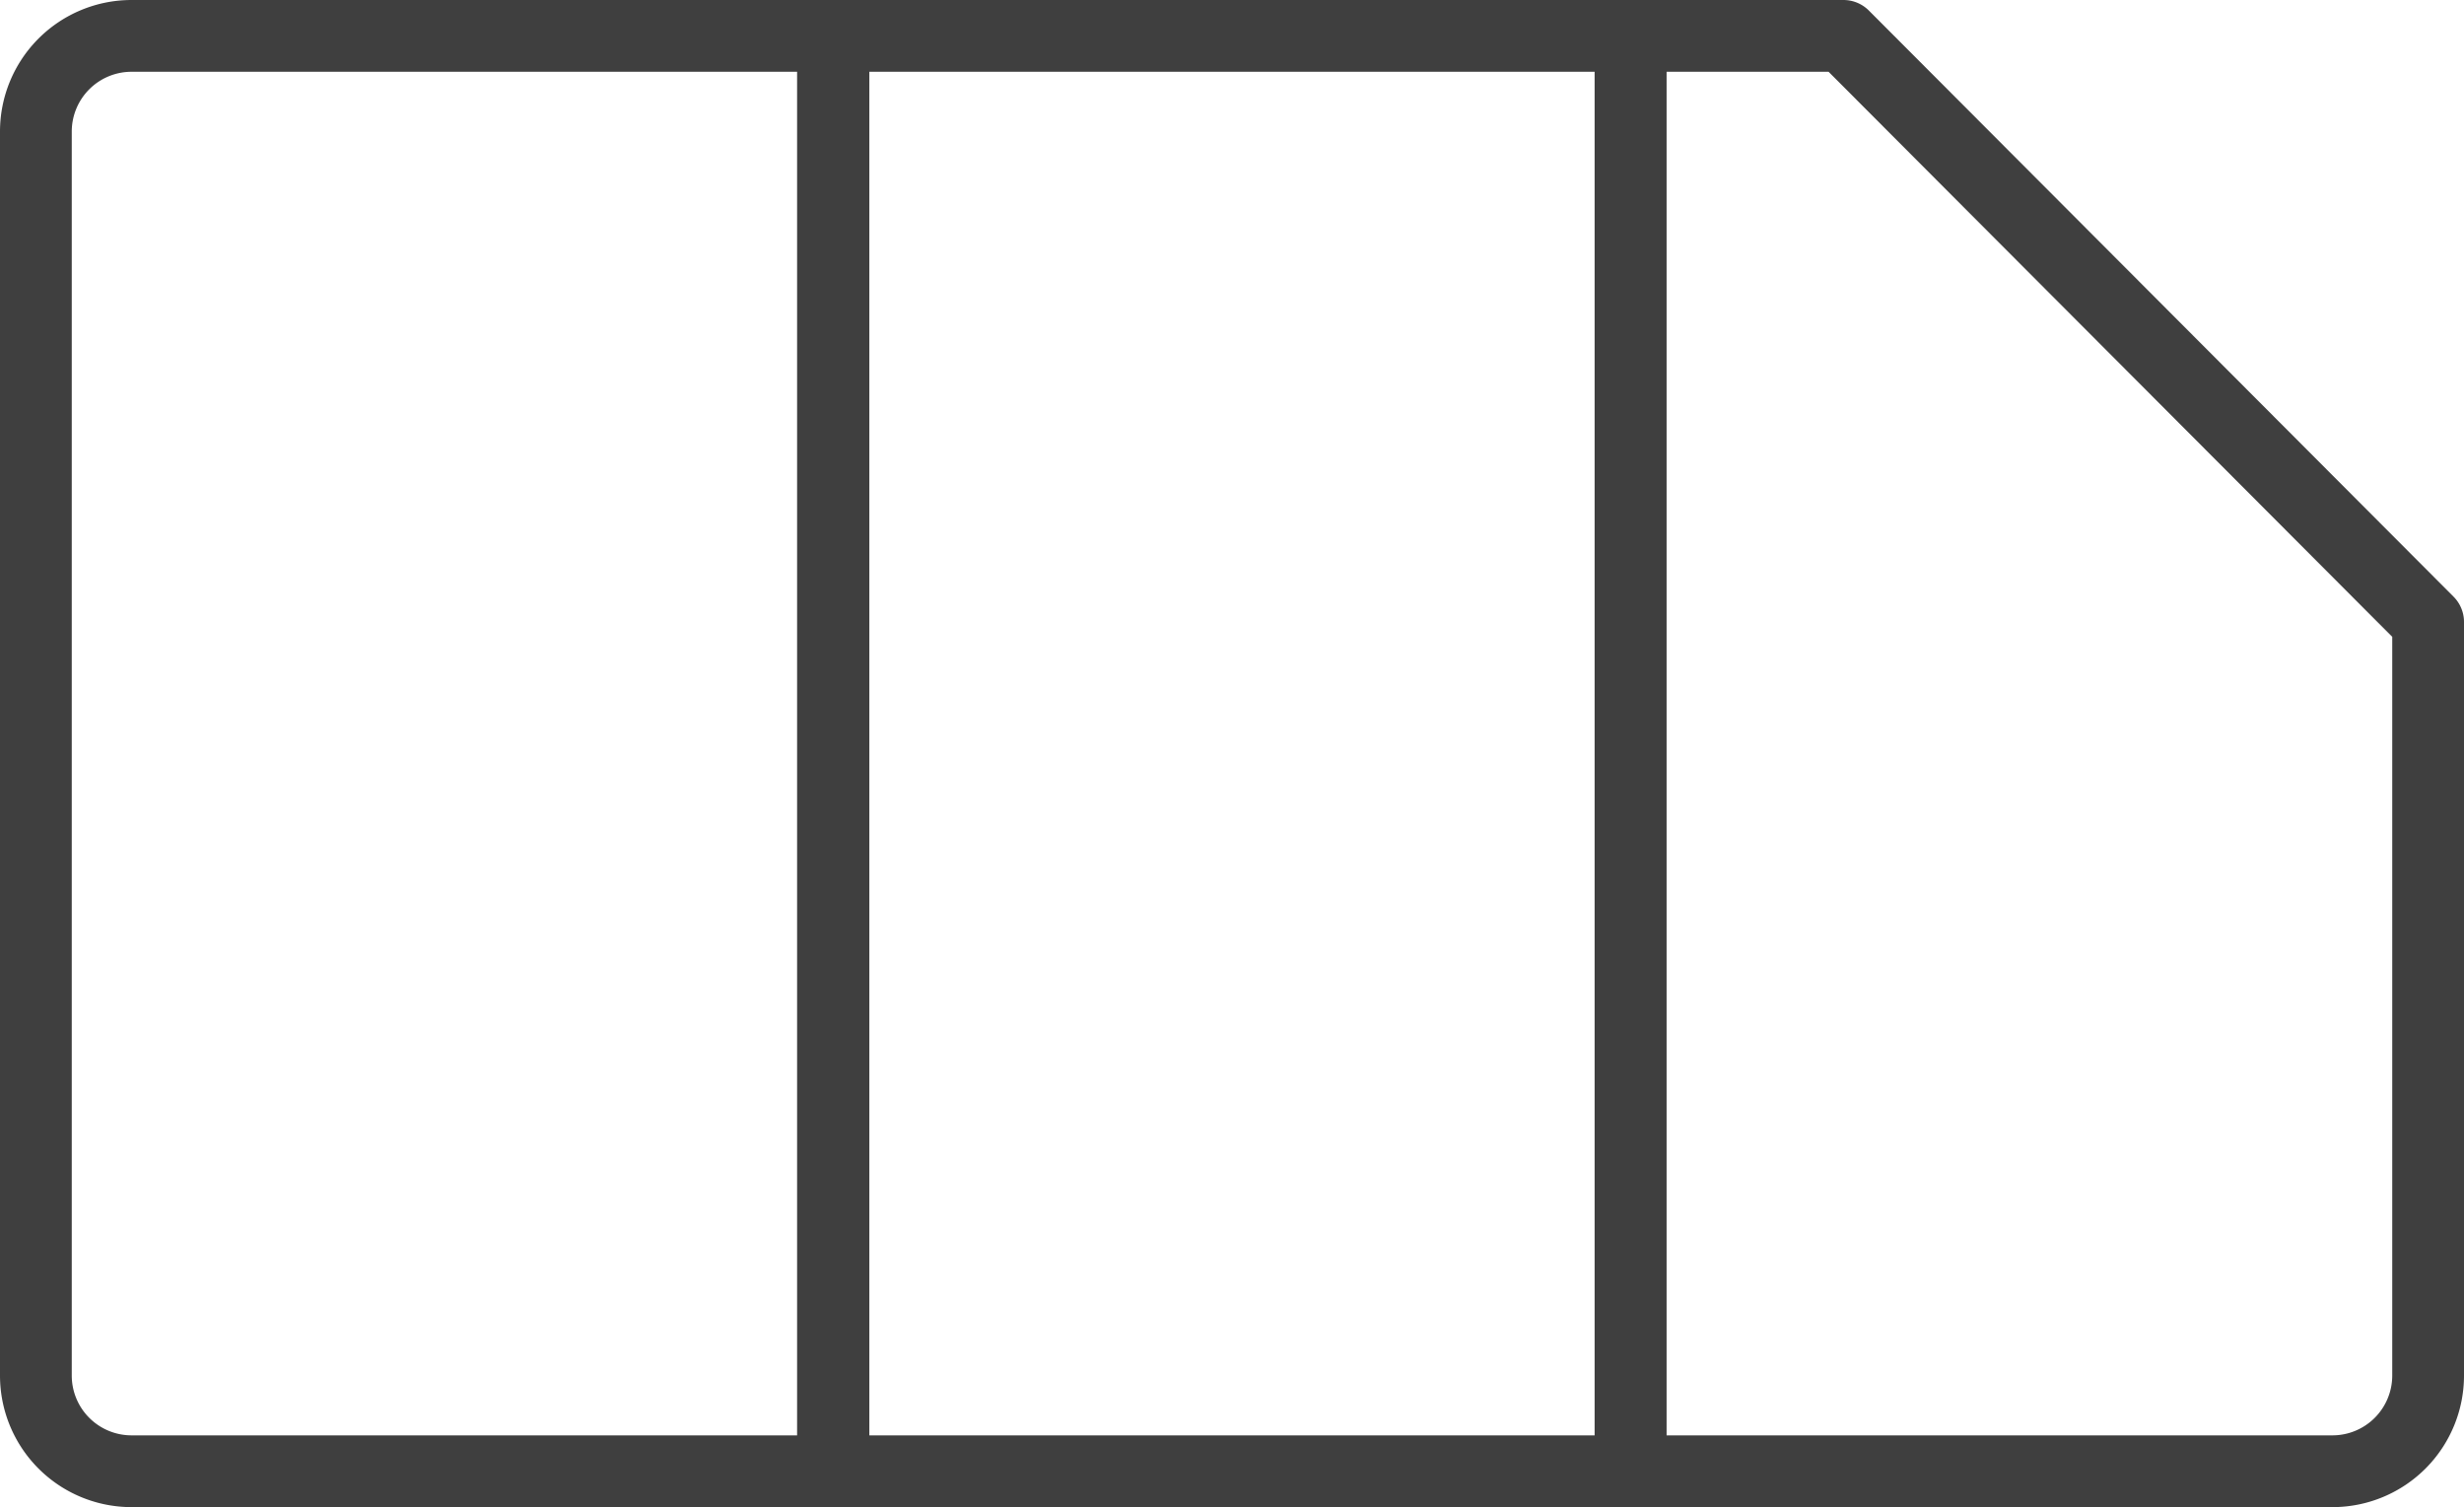
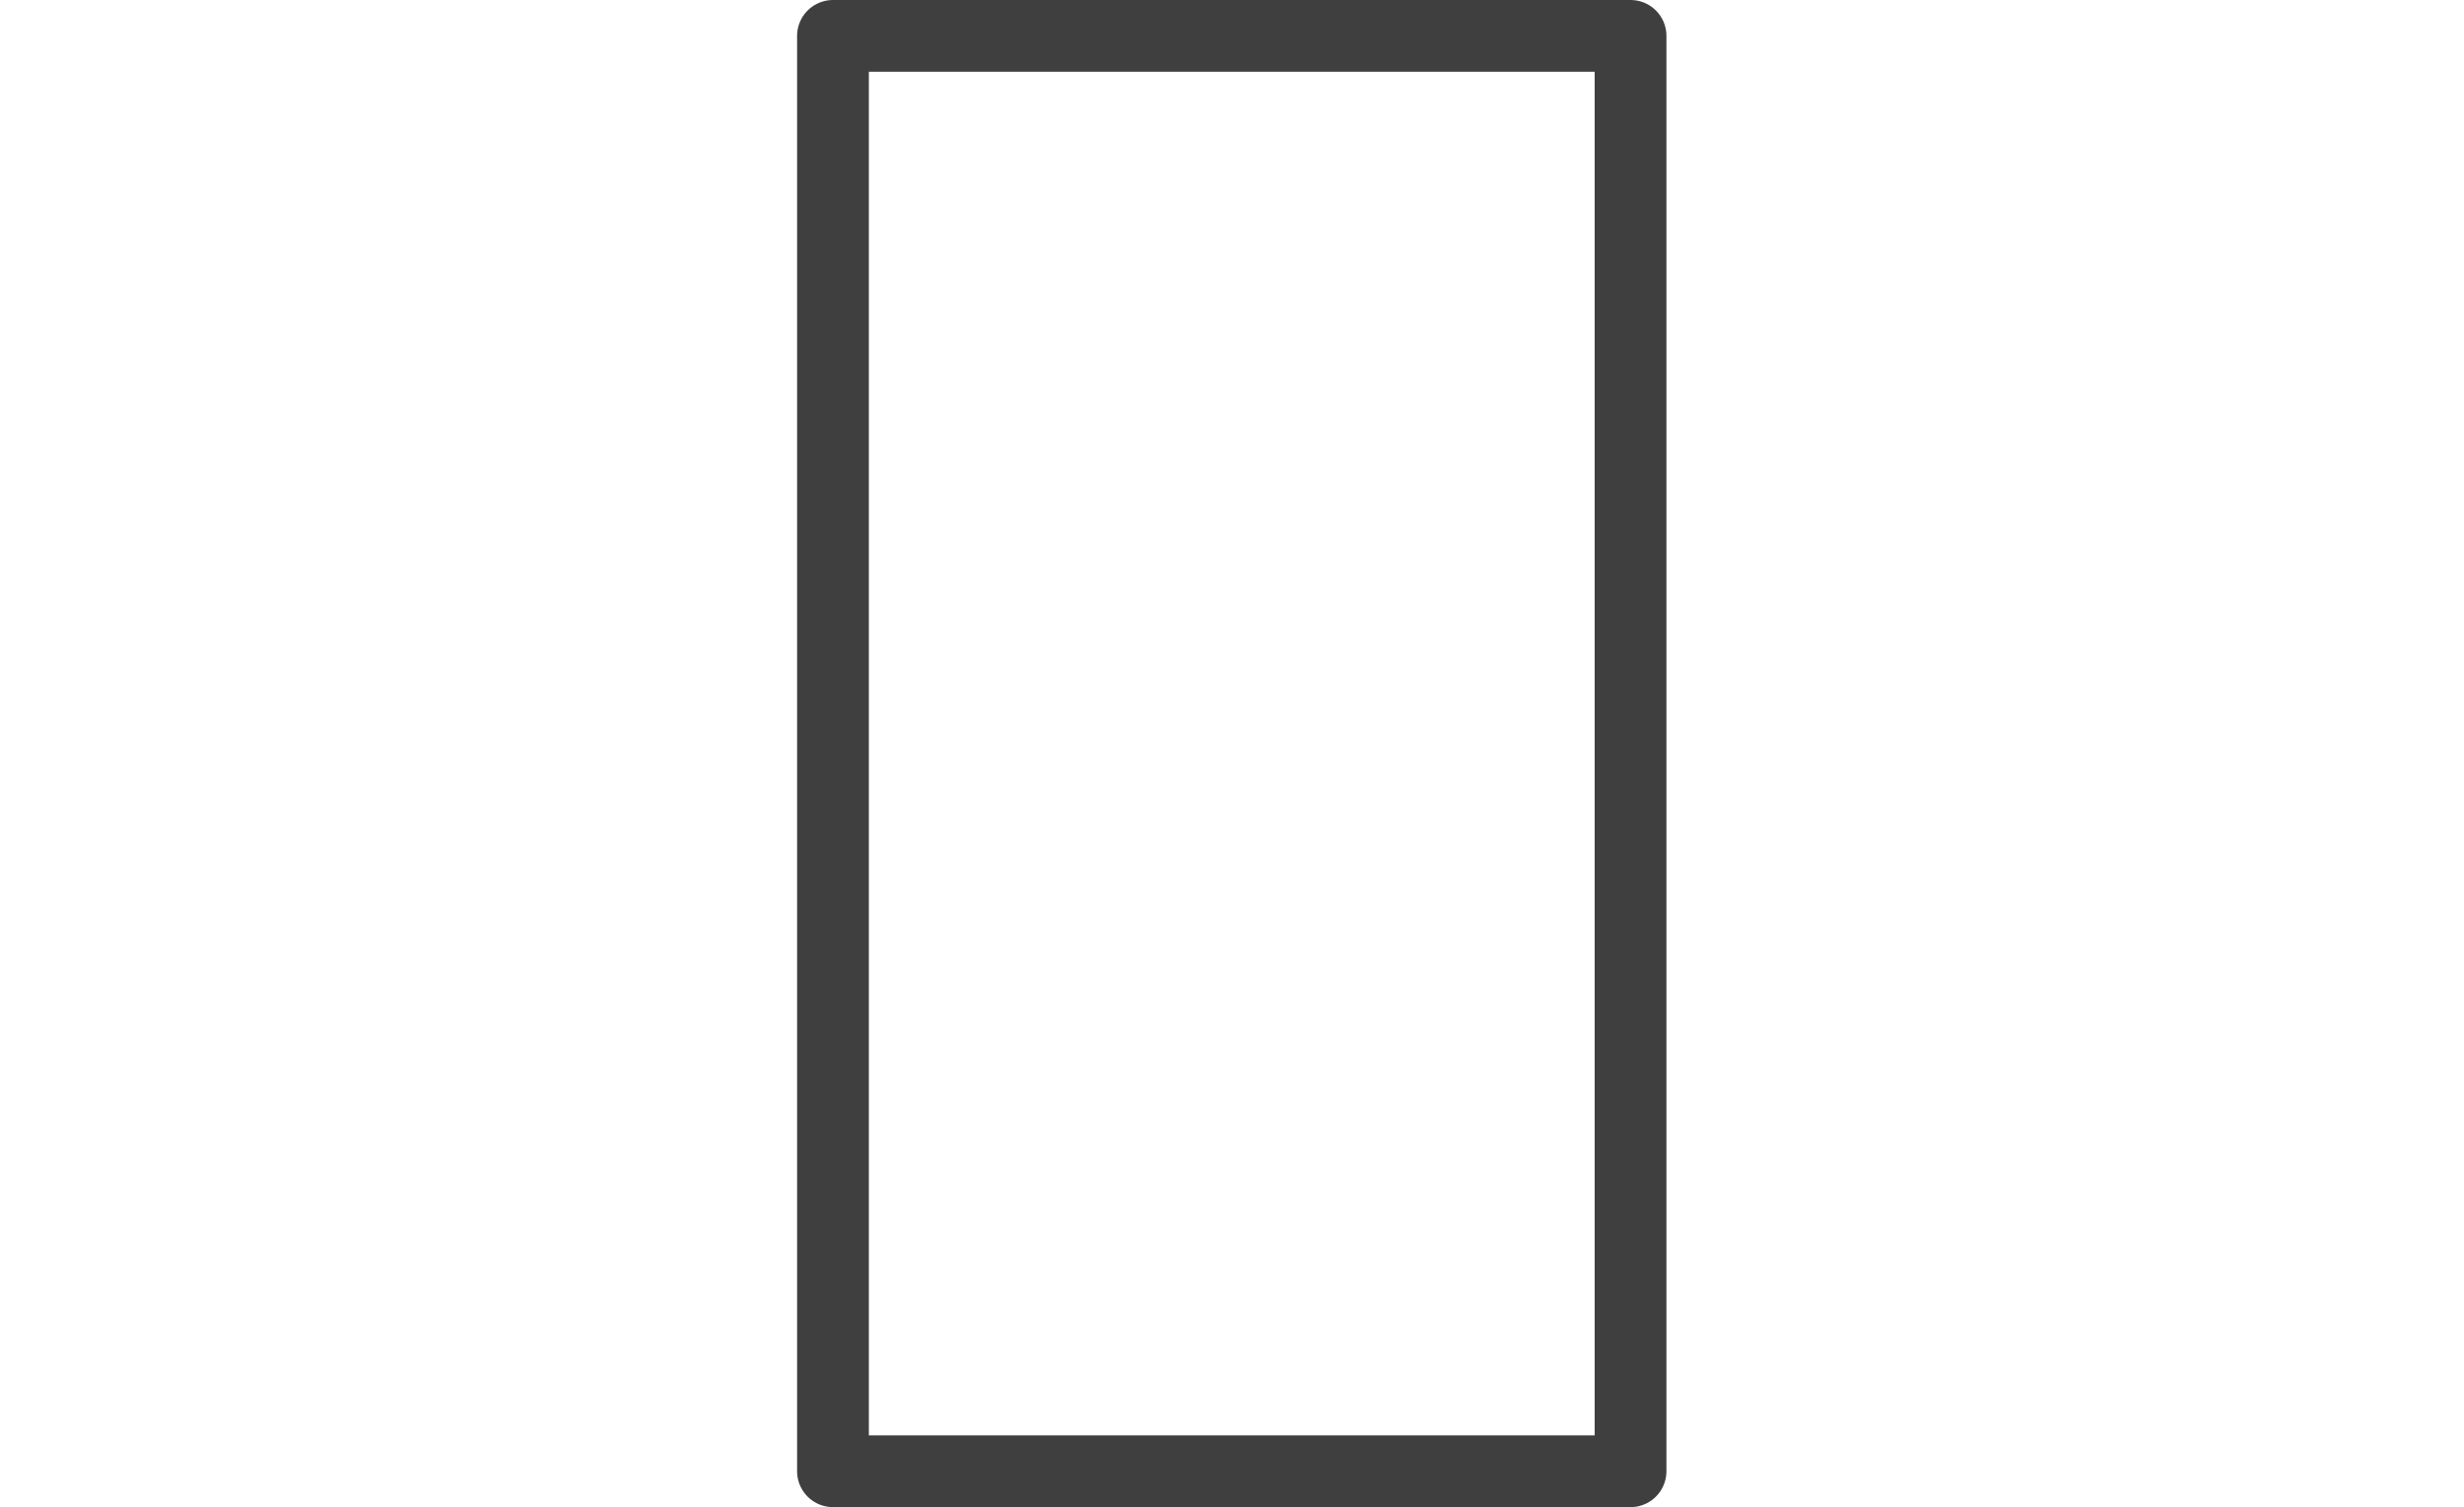
<svg xmlns="http://www.w3.org/2000/svg" viewBox="0 0 51.5 31.5">
  <g id="f219cb7a-4d26-4785-a6c1-d561354b5e4f" data-name="main">
-     <path d="M34.08,30.75H48.75a2,2,0,0,0,2-2V13L38.53.75H34.08Z" fill="none" stroke="#3f3f3f" stroke-linejoin="round" stroke-width="1.5" />
    <rect x="17.42" y="0.75" width="16.67" height="30" transform="translate(51.5 31.5) rotate(180)" fill="none" stroke="#3f3f3f" stroke-linejoin="round" stroke-width="1.5" />
-     <path d="M.75.75H15.42a2,2,0,0,1,2,2v26a2,2,0,0,1-2,2H.75a0,0,0,0,1,0,0V.75A0,0,0,0,1,.75.75Z" transform="translate(18.17 31.5) rotate(180)" fill="none" stroke="#3f3f3f" stroke-linejoin="round" stroke-width="1.5" />
  </g>
</svg>